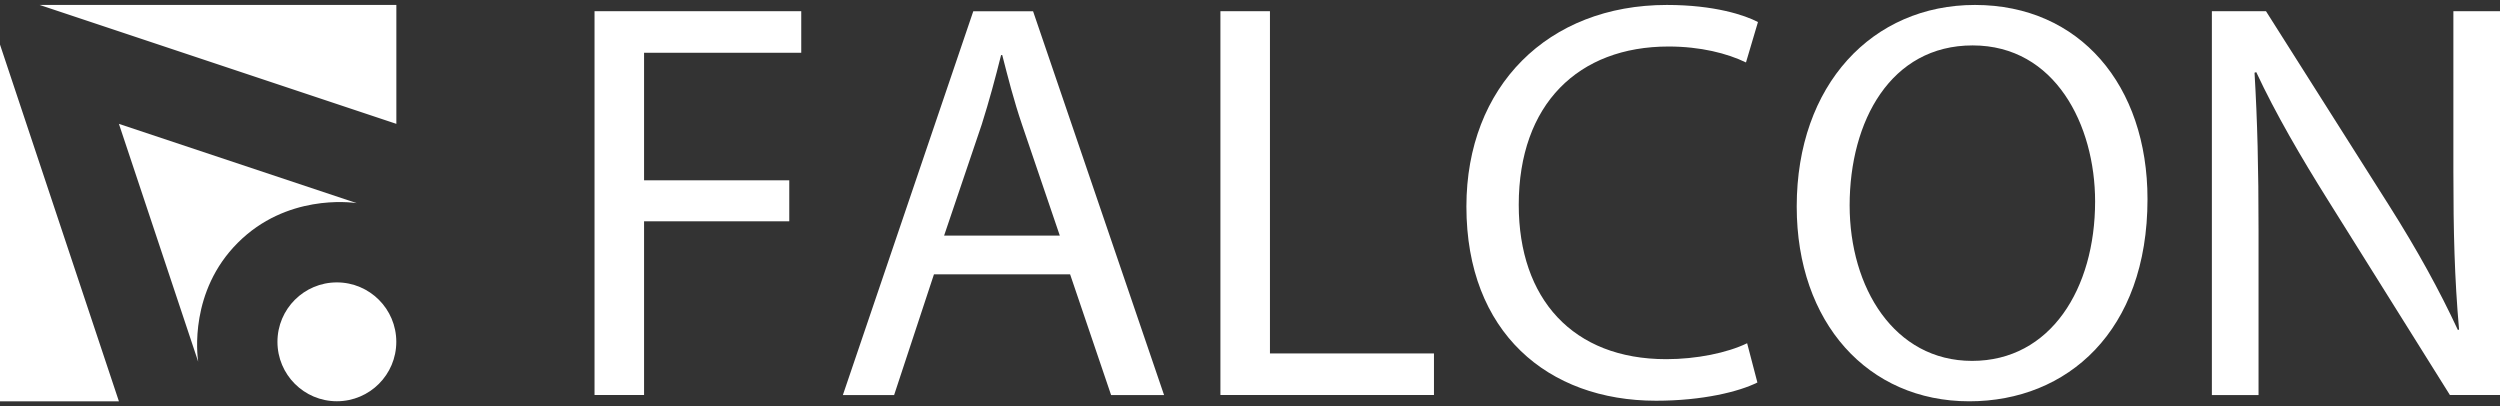
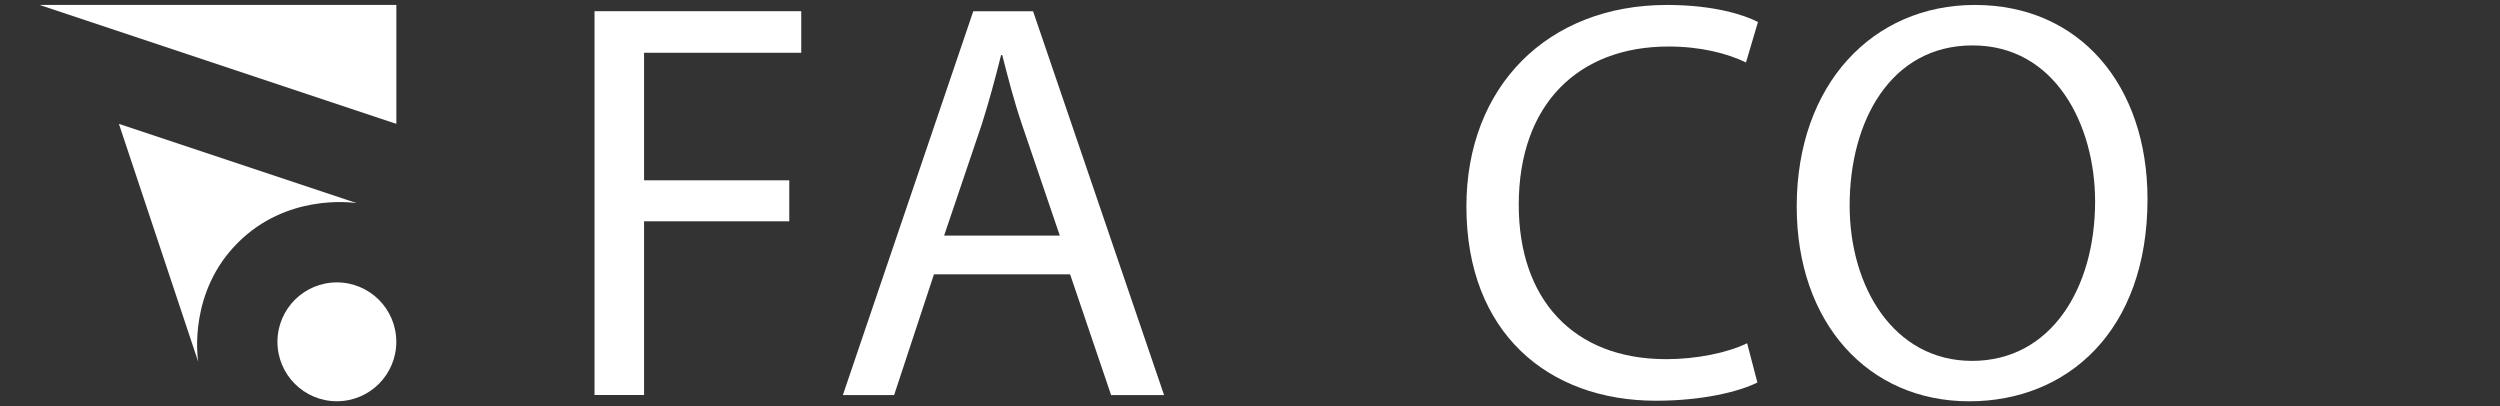
<svg xmlns="http://www.w3.org/2000/svg" version="1.1" id="レイヤー_1" x="0px" y="0px" viewBox="0 0 480 78" style="enable-background:new 0 0 480 78;" xml:space="preserve">
  <rect x="0" y="0" width="480" height="78" fill="#333333" stroke="none" />
  <style type="text/css">
	.st0{fill:#FFFFFF;}
</style>
  <g>
    <g>
      <path class="st0" d="M114.15,2.15h39.69v7.98h-30.18v24.49h27.88v7.87h-27.88v33.35h-9.51V2.15z" />
      <path class="st0" d="M179.32,52.67l-7.65,23.18h-9.84l25.04-73.69h11.48l25.15,73.69h-10.17l-7.87-23.18H179.32z M203.48,45.23    l-7.22-21.21c-1.64-4.81-2.73-9.18-3.83-13.45h-0.22c-1.09,4.37-2.3,8.86-3.72,13.34l-7.22,21.32H203.48z" />
-       <path class="st0" d="M234.32,2.15h9.51v65.71h31.49v7.98h-41V2.15z" />
      <path class="st0" d="M337.42,73.44c-3.5,1.75-10.5,3.5-19.46,3.5c-20.77,0-36.41-13.12-36.41-37.28    c0-23.07,15.63-38.71,38.49-38.71c9.18,0,14.98,1.97,17.49,3.28l-2.3,7.76c-3.61-1.75-8.75-3.06-14.87-3.06    c-17.28,0-28.76,11.04-28.76,30.4c0,18.04,10.39,29.63,28.32,29.63c5.79,0,11.7-1.2,15.53-3.06L337.42,73.44z" />
      <path class="st0" d="M412.32,38.23c0,25.37-15.42,38.82-34.22,38.82c-19.46,0-33.13-15.09-33.13-37.39    c0-23.4,14.54-38.71,34.22-38.71C399.31,0.95,412.32,16.37,412.32,38.23z M355.13,39.44c0,15.74,8.53,29.85,23.51,29.85    c15.09,0,23.62-13.89,23.62-30.61c0-14.65-7.65-29.96-23.51-29.96C363.01,8.71,355.13,23.26,355.13,39.44z" />
-       <path class="st0" d="M424.68,75.85V2.15h10.39l23.62,37.28c5.47,8.64,9.73,16.4,13.23,23.94l0.22-0.11    c-0.87-9.84-1.09-18.81-1.09-30.29V2.15H480v73.69h-9.62l-23.4-37.39c-5.14-8.2-10.06-16.62-13.78-24.6l-0.33,0.11    c0.55,9.29,0.77,18.15,0.77,30.4v31.49H424.68z" />
    </g>
    <g>
-       <polygon class="st0" points="0,8.56 0,77.05 22.83,77.05   " />
      <polygon class="st0" points="7.61,0.95 76.1,23.78 76.1,0.95   " />
      <path class="st0" d="M22.83,23.78l15.22,45.66c-0.19-1.33-1.71-13.51,7.61-22.83s21.5-7.8,22.83-7.61    C53.27,33.93,38.05,28.85,22.83,23.78z" />
      <circle class="st0" cx="64.68" cy="65.63" r="11.41" />
    </g>
  </g>
</svg>